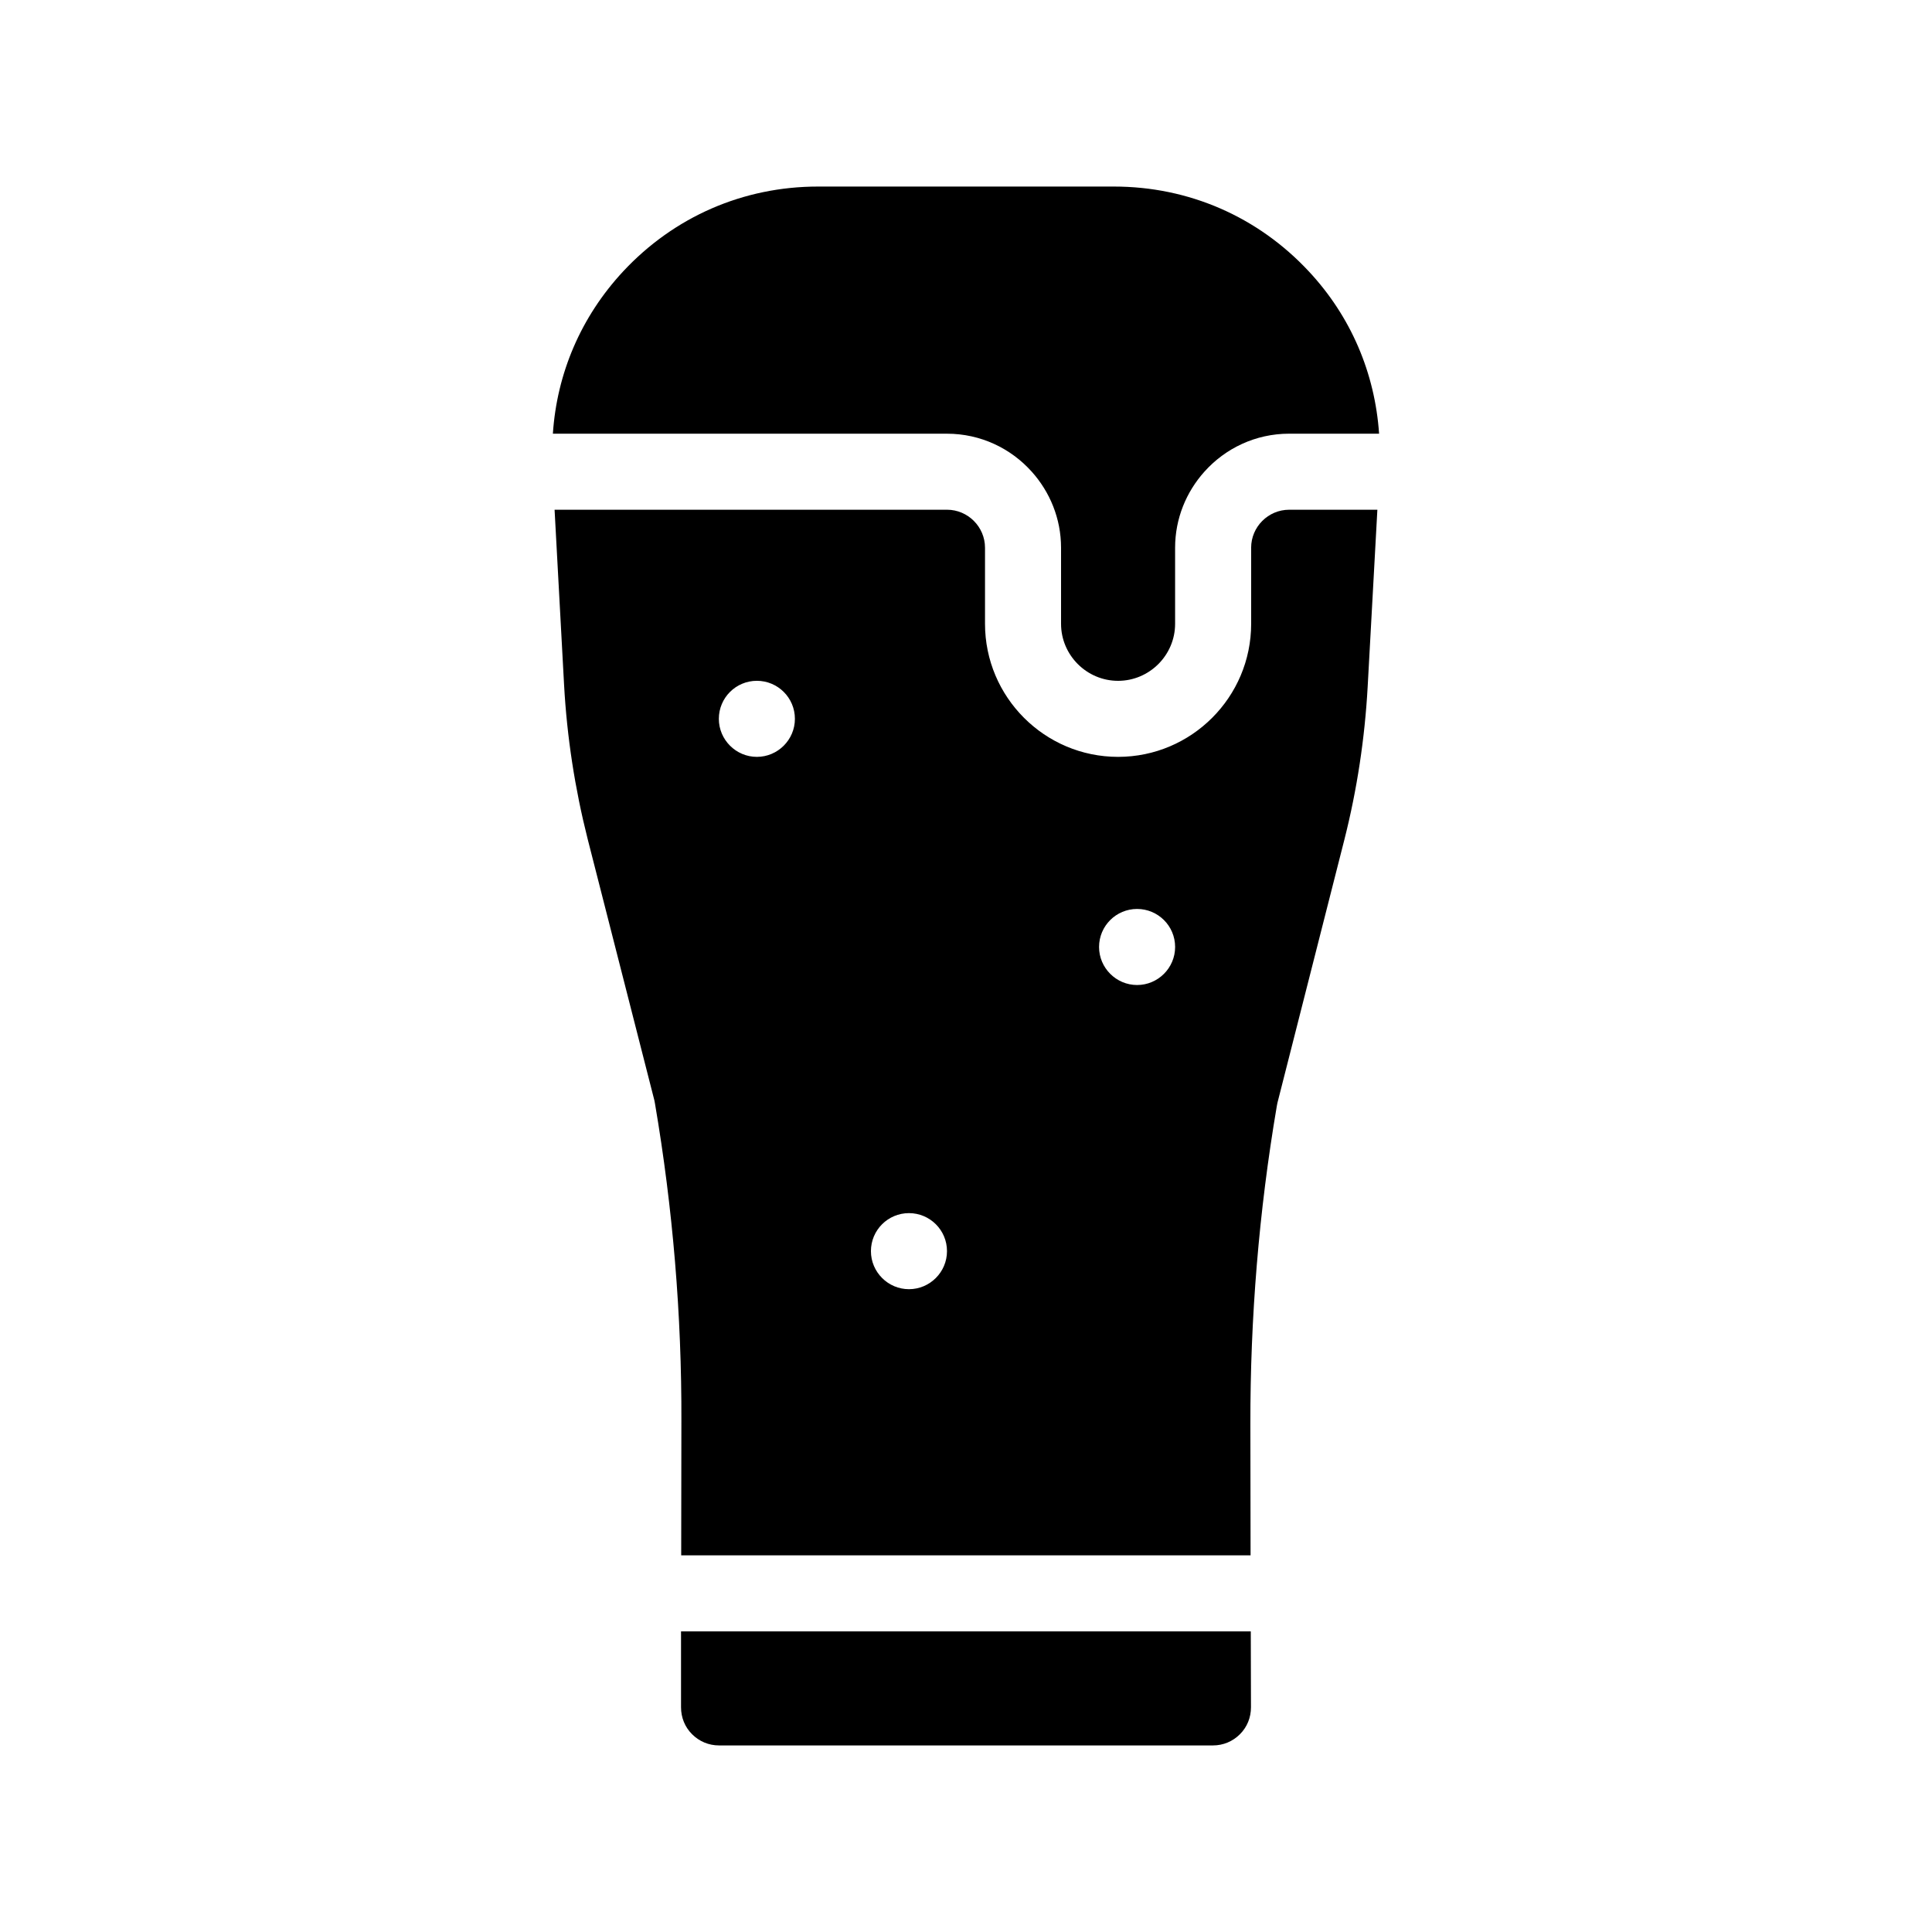
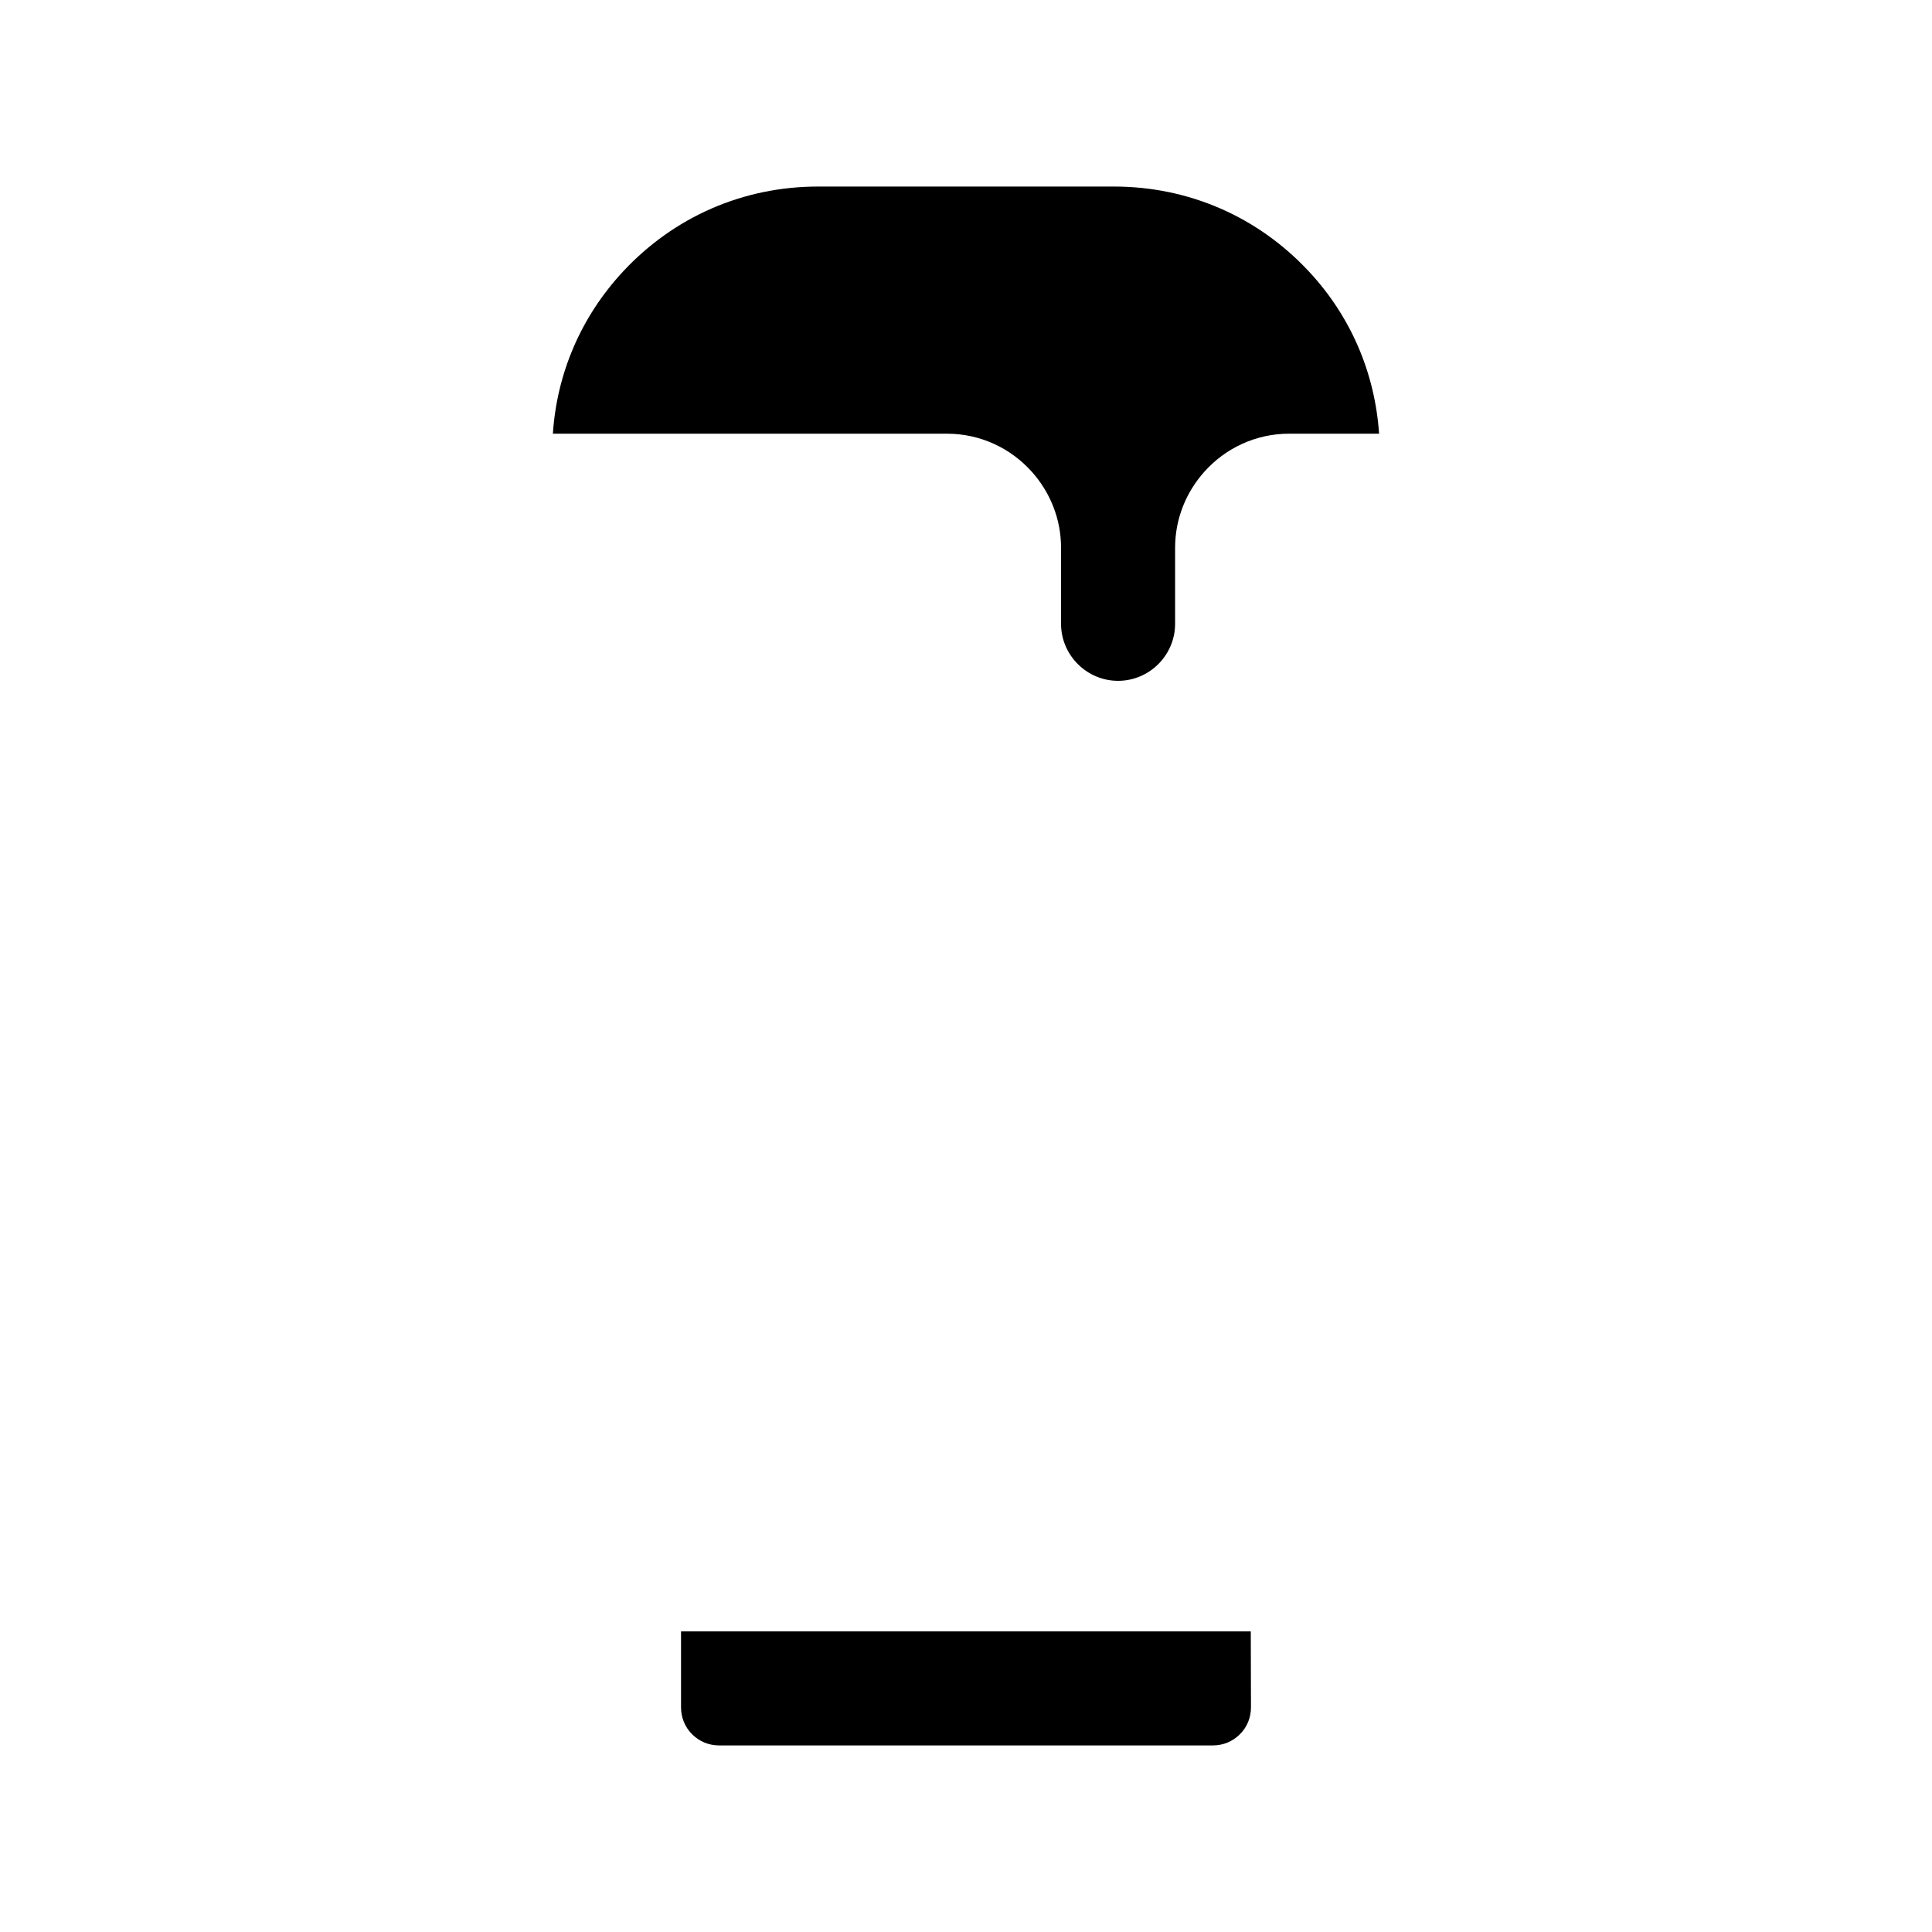
<svg xmlns="http://www.w3.org/2000/svg" fill="#000000" width="800px" height="800px" version="1.1" viewBox="144 144 512 512">
  <g>
    <path d="m324.48 576.33v20.102c0 2.719 1.008 5.238 2.922 7.152 1.914 1.918 4.434 2.973 7.156 2.973h130.89c2.719 0 5.238-1.059 7.152-2.973 1.914-1.914 2.922-4.434 2.922-7.152l-0.051-20.102z" />
-     <path d="m475.57 289.16v20.152c0 19.445-15.82 35.266-35.266 35.266-19.445 0-35.266-15.82-35.266-35.266v-20.152c0-5.543-4.535-10.078-10.078-10.078l-103.99 0.004 2.519 46.453c0.754 13.754 2.871 27.457 6.246 40.809l17.684 69.273c0.051 0.25 0.102 0.504 0.152 0.805 4.734 27.762 7.106 56.074 7.004 84.238l-0.051 35.516h150.89l-0.051-34.711c-0.051-28.164 2.266-56.527 7.004-84.336 0.051-0.25 0.102-0.555 0.152-0.805l17.734-69.727c3.375-13.301 5.441-26.953 6.195-40.656l2.57-46.855-23.379-0.004c-5.539 0-10.074 4.531-10.074 10.074zm-130.99 55.418c-5.543 0-10.078-4.535-10.078-10.078 0-5.594 4.535-10.078 10.078-10.078s10.078 4.484 10.078 10.078c0 5.547-4.535 10.078-10.078 10.078zm40.305 141.07c-5.543 0-10.078-4.535-10.078-10.078 0-5.594 4.535-10.078 10.078-10.078 5.543 0 10.078 4.484 10.078 10.078 0 5.547-4.535 10.078-10.078 10.078zm60.457-80.609c-5.543 0-10.078-4.535-10.078-10.078 0-5.594 4.535-10.078 10.078-10.078 5.543 0 10.078 4.484 10.078 10.078 0 5.547-4.535 10.078-10.078 10.078z" />
    <path d="m417.43 269.01c4.785 5.34 7.758 12.395 7.758 20.152v20.152c0 8.312 6.801 15.113 15.113 15.113s15.113-6.801 15.113-15.113v-20.152c0-7.758 2.973-14.812 7.758-20.152 5.543-6.195 13.551-10.078 22.469-10.078h23.832c-1.109-16.07-7.457-31.035-18.59-42.977-13.5-14.508-31.836-22.516-51.688-22.516h-78.395c-19.852 0-38.188 8.012-51.691 22.52-11.133 11.992-17.531 26.953-18.59 42.977h104.44c8.918 0 16.926 3.879 22.469 10.074z" />
  </g>
</svg>